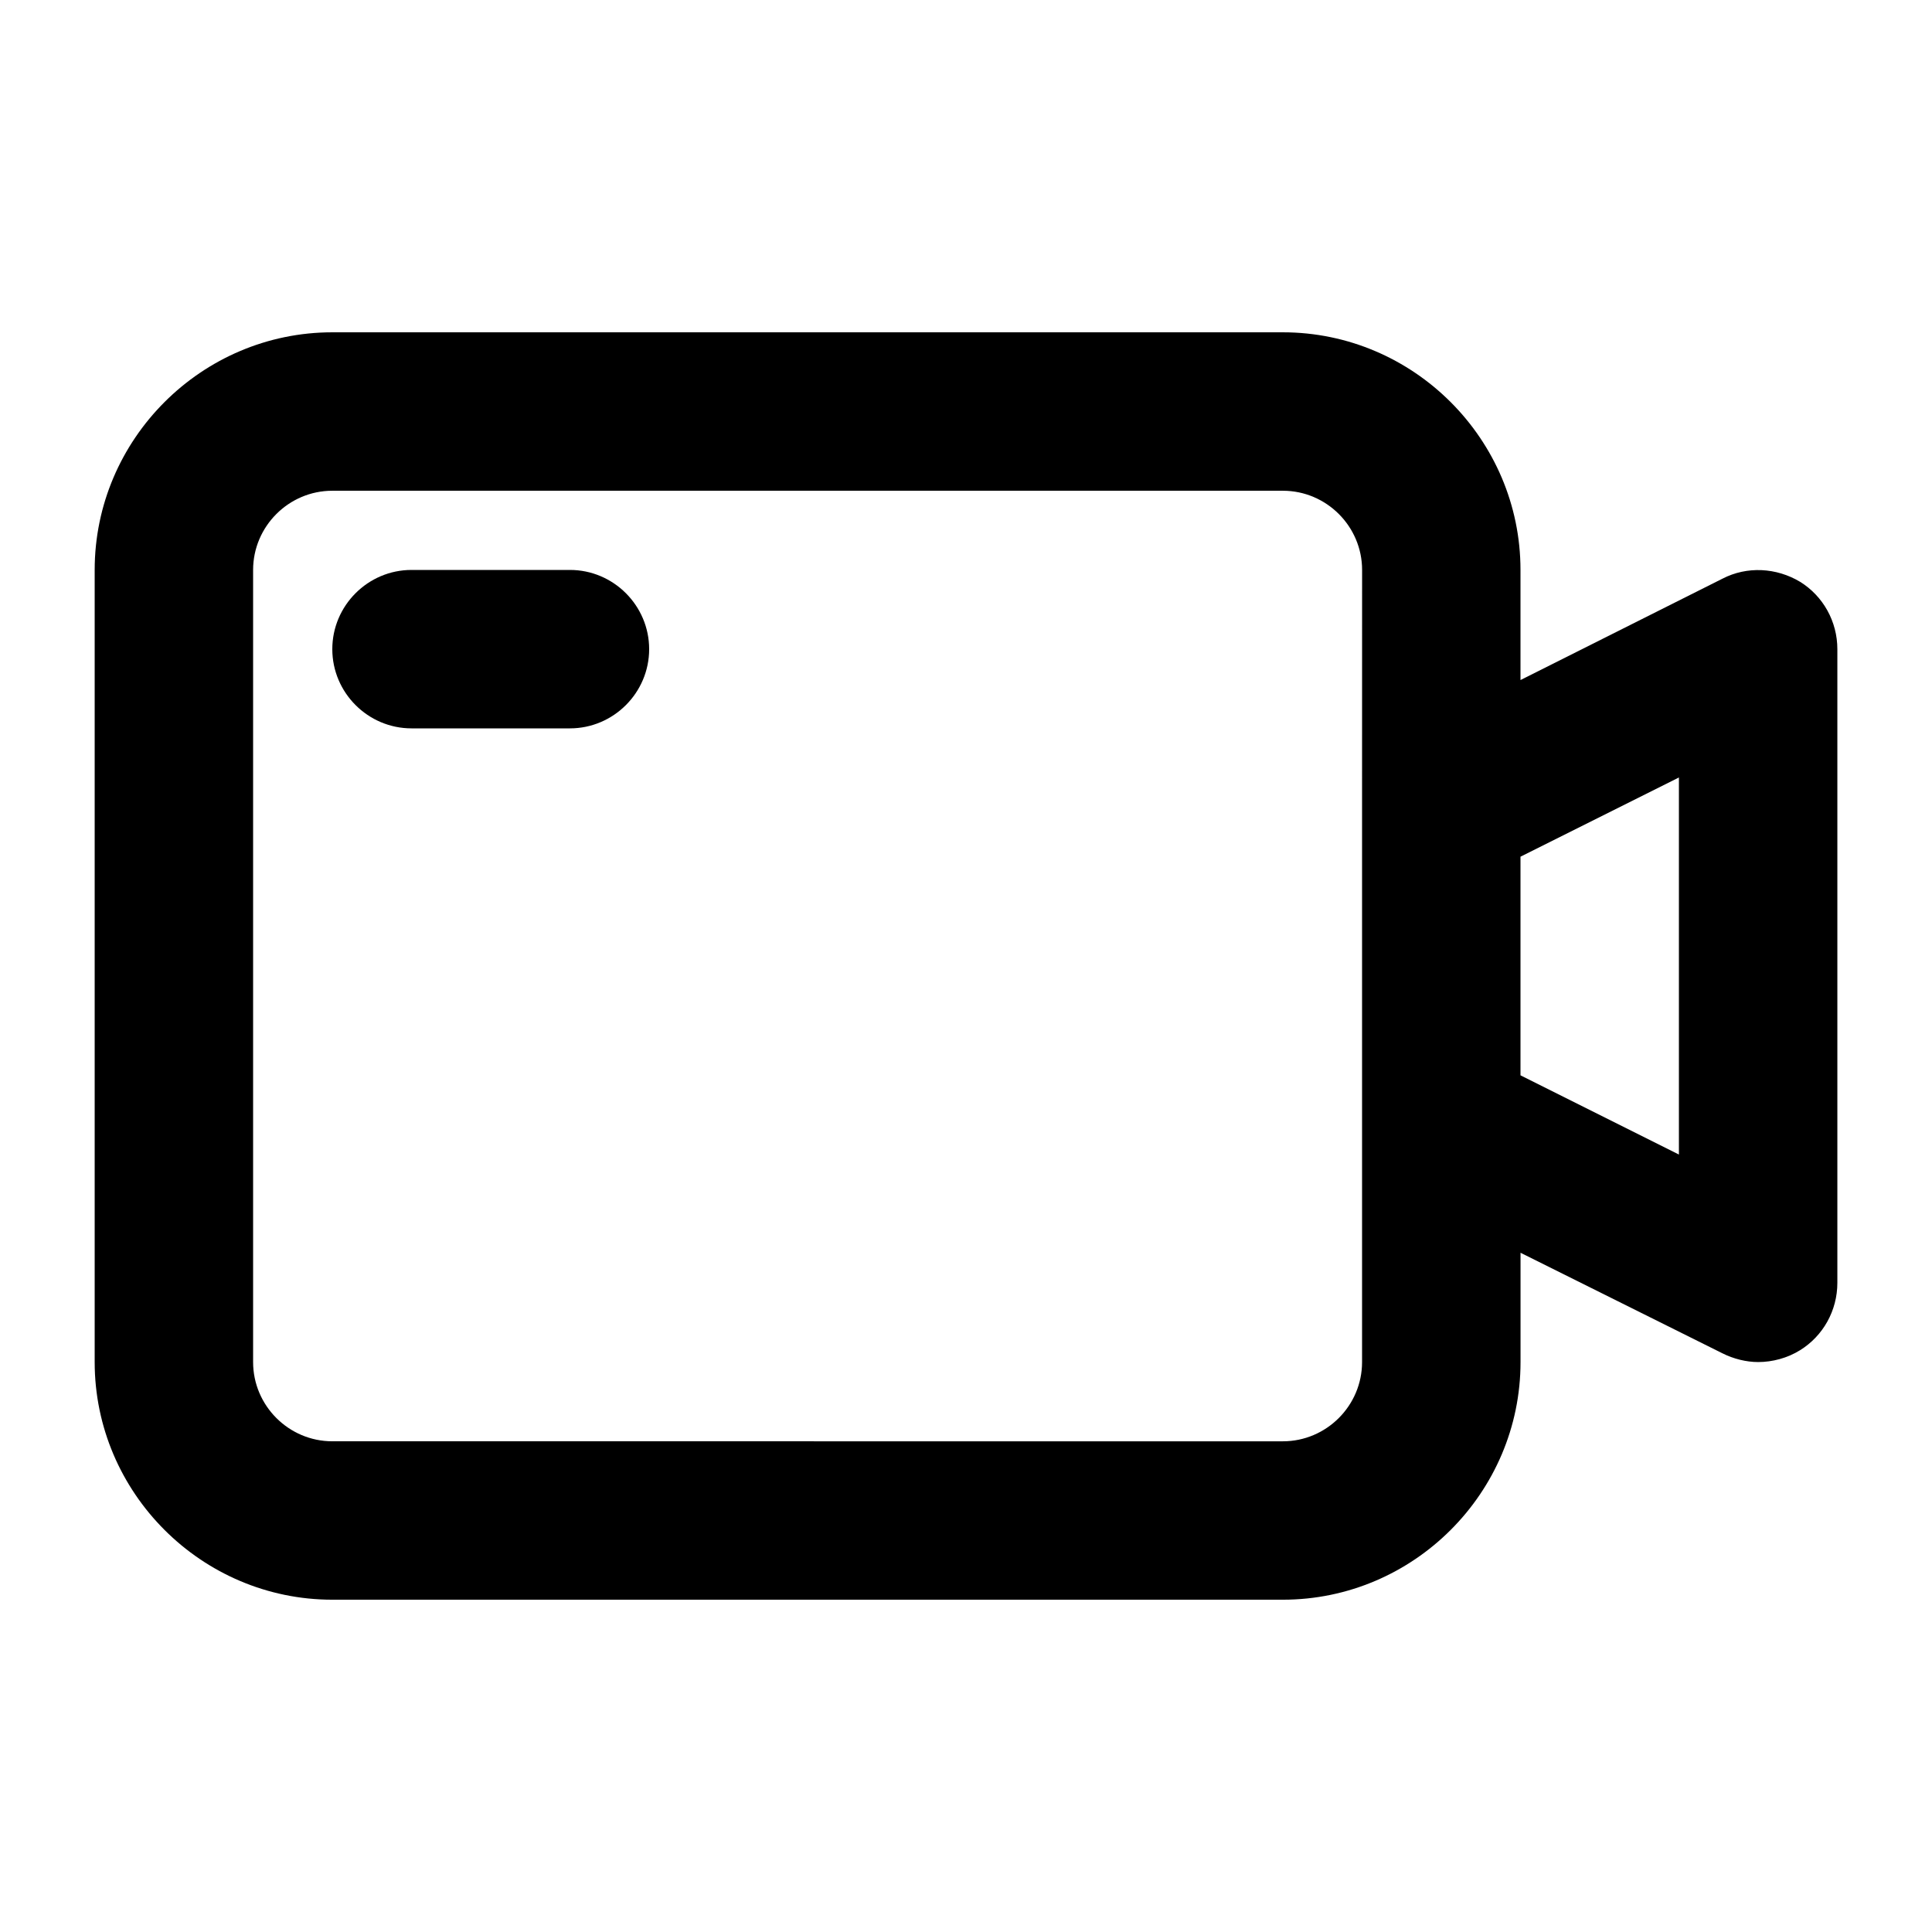
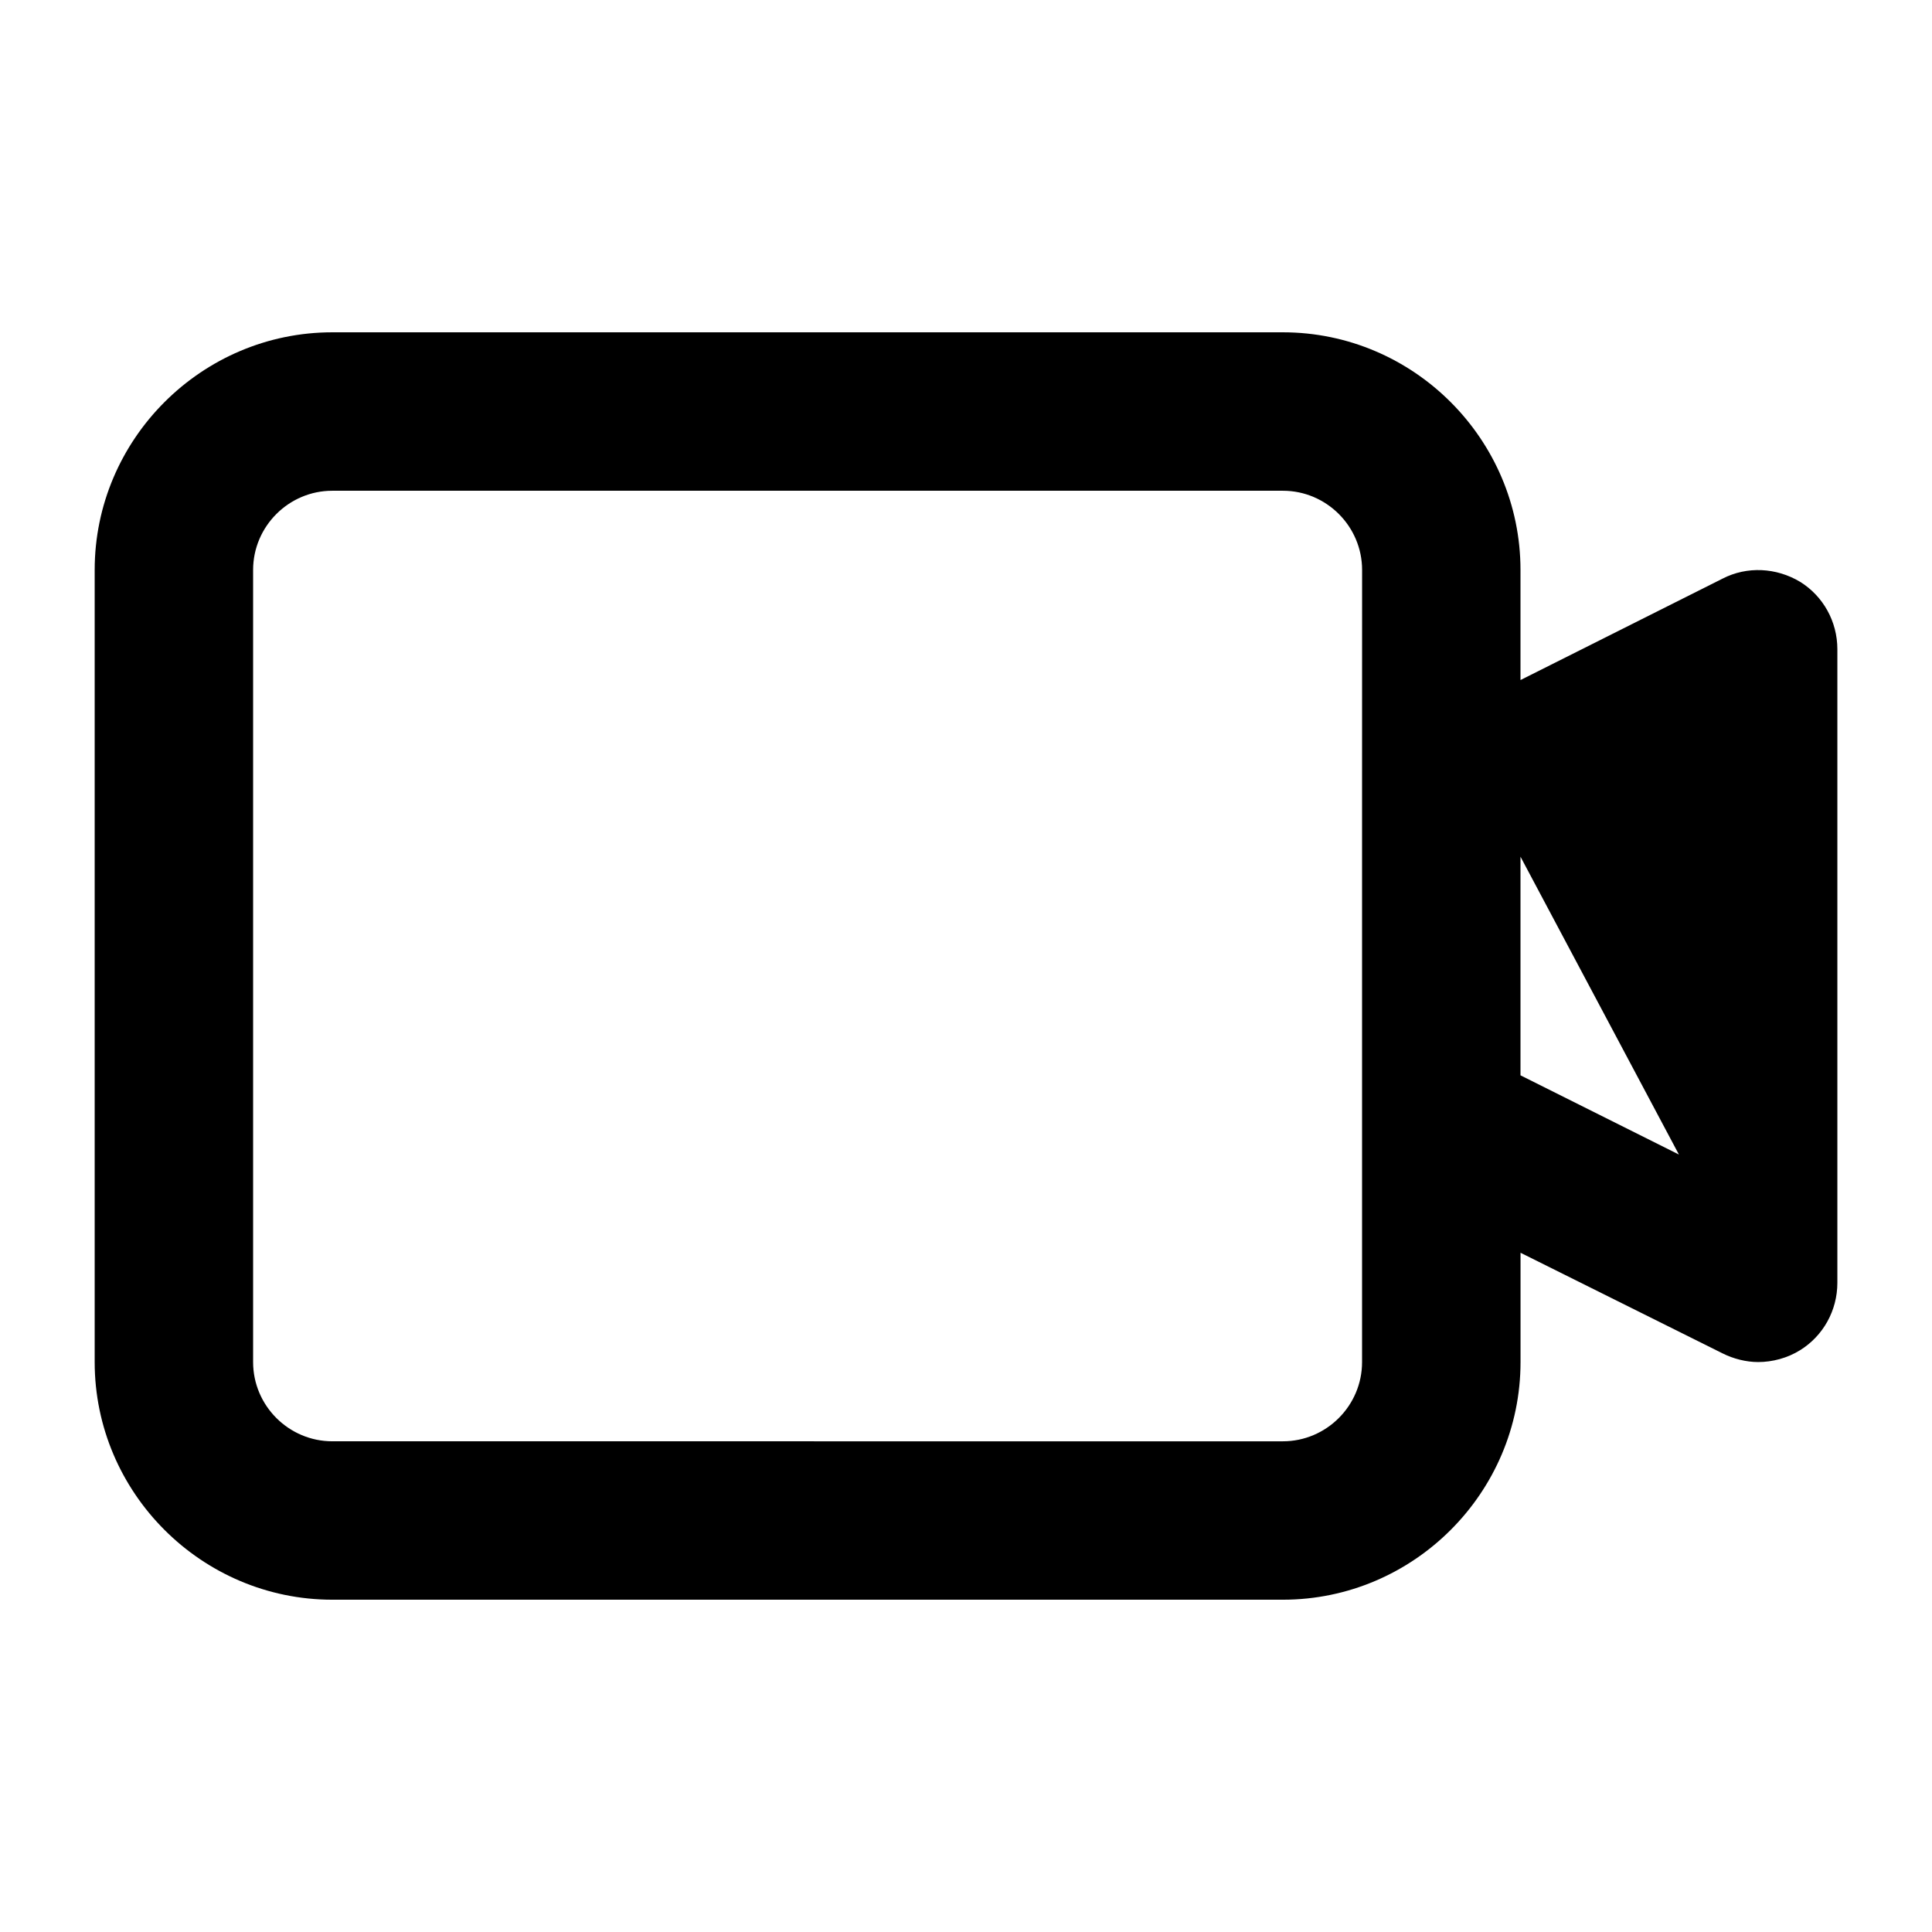
<svg xmlns="http://www.w3.org/2000/svg" fill="#000000" width="800px" height="800px" version="1.1" viewBox="144 144 512 512">
  <g>
-     <path d="m295.04 295.04h-41.984c-11.547 0-20.992 9.445-20.992 20.992s9.445 20.992 20.992 20.992h41.984c11.547 0 20.992-9.445 20.992-20.992s-9.449-20.992-20.992-20.992z" />
-     <path d="m621.05 298.19c-6.297-3.777-14.066-4.199-20.57-0.84l-53.535 26.871v-29.18c0-34.637-28.34-62.977-62.977-62.977h-251.9c-34.637 0-62.977 28.34-62.977 62.977v209.92c0 34.637 28.34 62.977 62.977 62.977h251.91c34.637 0 62.977-28.34 62.977-62.977v-28.969l53.531 26.66c2.934 1.469 6.293 2.305 9.441 2.305 3.777 0 7.766-1.051 11.125-3.148 6.09-3.777 9.867-10.496 9.867-17.844v-167.93c0-7.348-3.777-14.066-9.863-17.844zm-116.09 59.828v146.95c0 11.547-9.445 20.992-20.992 20.992l-251.9-0.004c-11.547 0-20.992-9.445-20.992-20.992v-209.92c0-11.547 9.445-20.992 20.992-20.992h251.91c11.547 0 20.992 9.445 20.992 20.992zm83.969 91.945-41.984-20.992v-57.938l41.984-20.992z" />
+     <path d="m621.05 298.19c-6.297-3.777-14.066-4.199-20.57-0.84l-53.535 26.871v-29.18c0-34.637-28.34-62.977-62.977-62.977h-251.9c-34.637 0-62.977 28.34-62.977 62.977v209.92c0 34.637 28.34 62.977 62.977 62.977h251.91c34.637 0 62.977-28.34 62.977-62.977v-28.969l53.531 26.66c2.934 1.469 6.293 2.305 9.441 2.305 3.777 0 7.766-1.051 11.125-3.148 6.09-3.777 9.867-10.496 9.867-17.844v-167.93c0-7.348-3.777-14.066-9.863-17.844zm-116.09 59.828v146.95c0 11.547-9.445 20.992-20.992 20.992l-251.9-0.004c-11.547 0-20.992-9.445-20.992-20.992v-209.92c0-11.547 9.445-20.992 20.992-20.992h251.91c11.547 0 20.992 9.445 20.992 20.992zm83.969 91.945-41.984-20.992v-57.938z" />
  </g>
</svg>